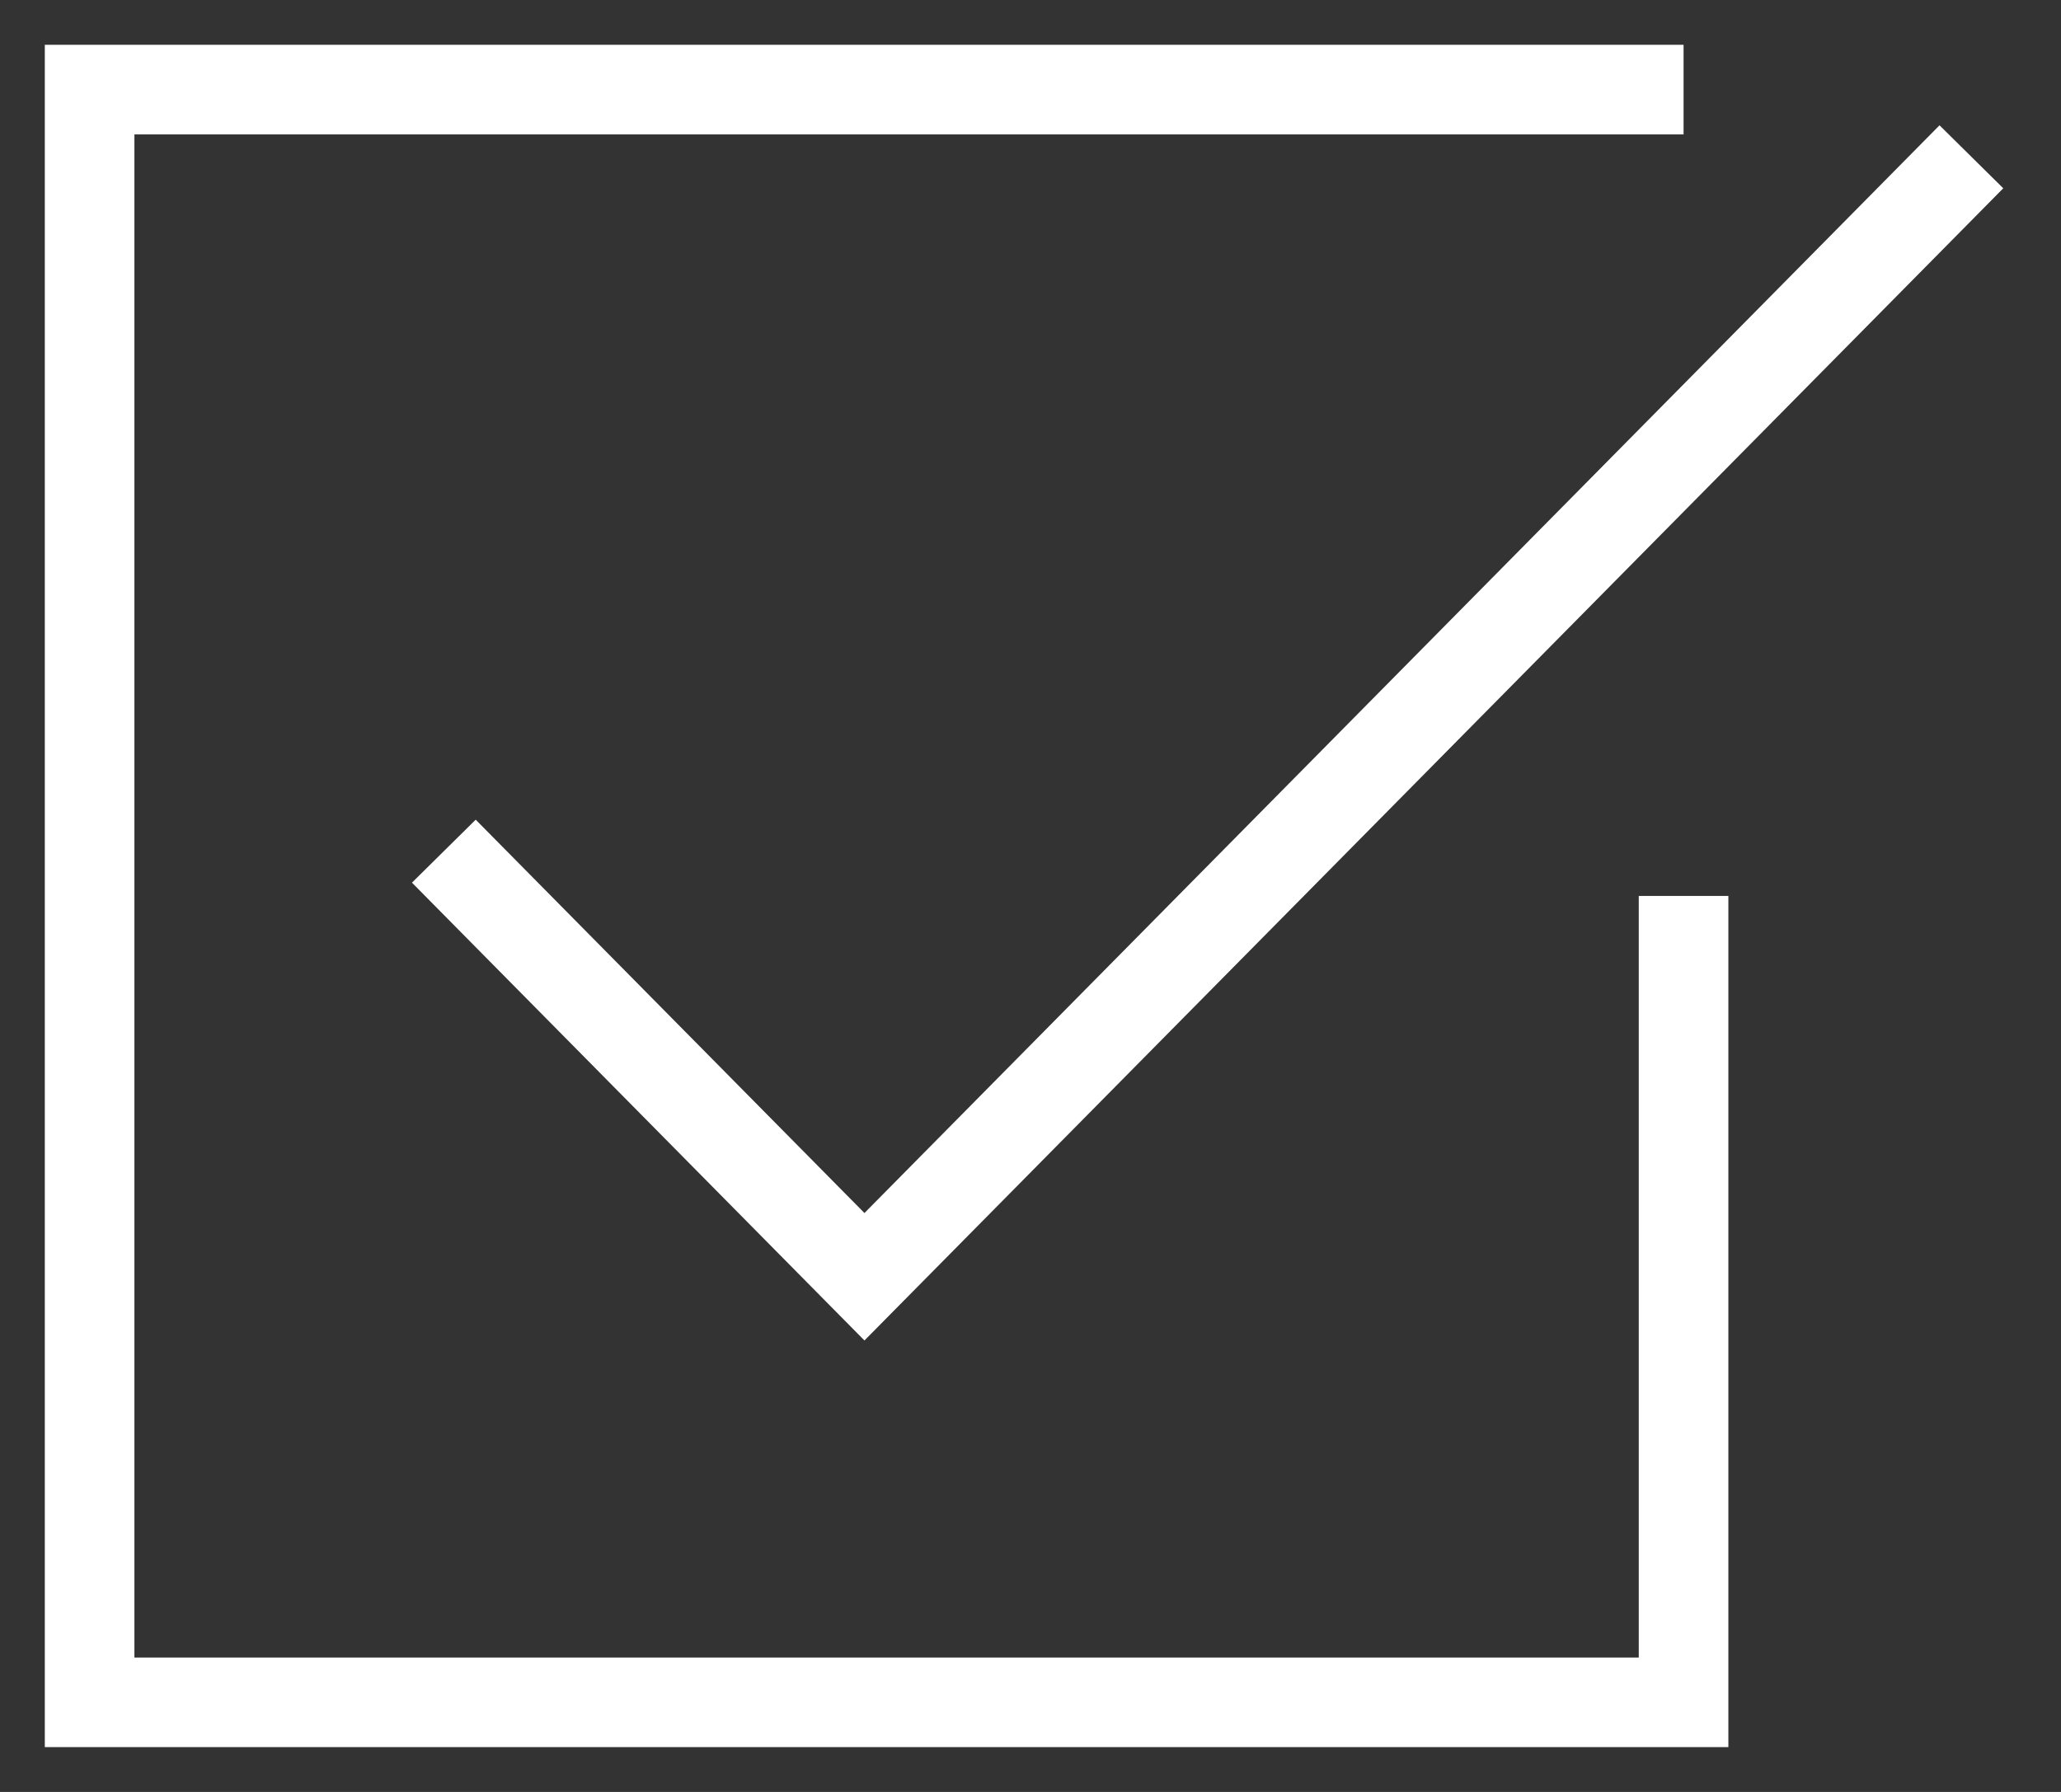
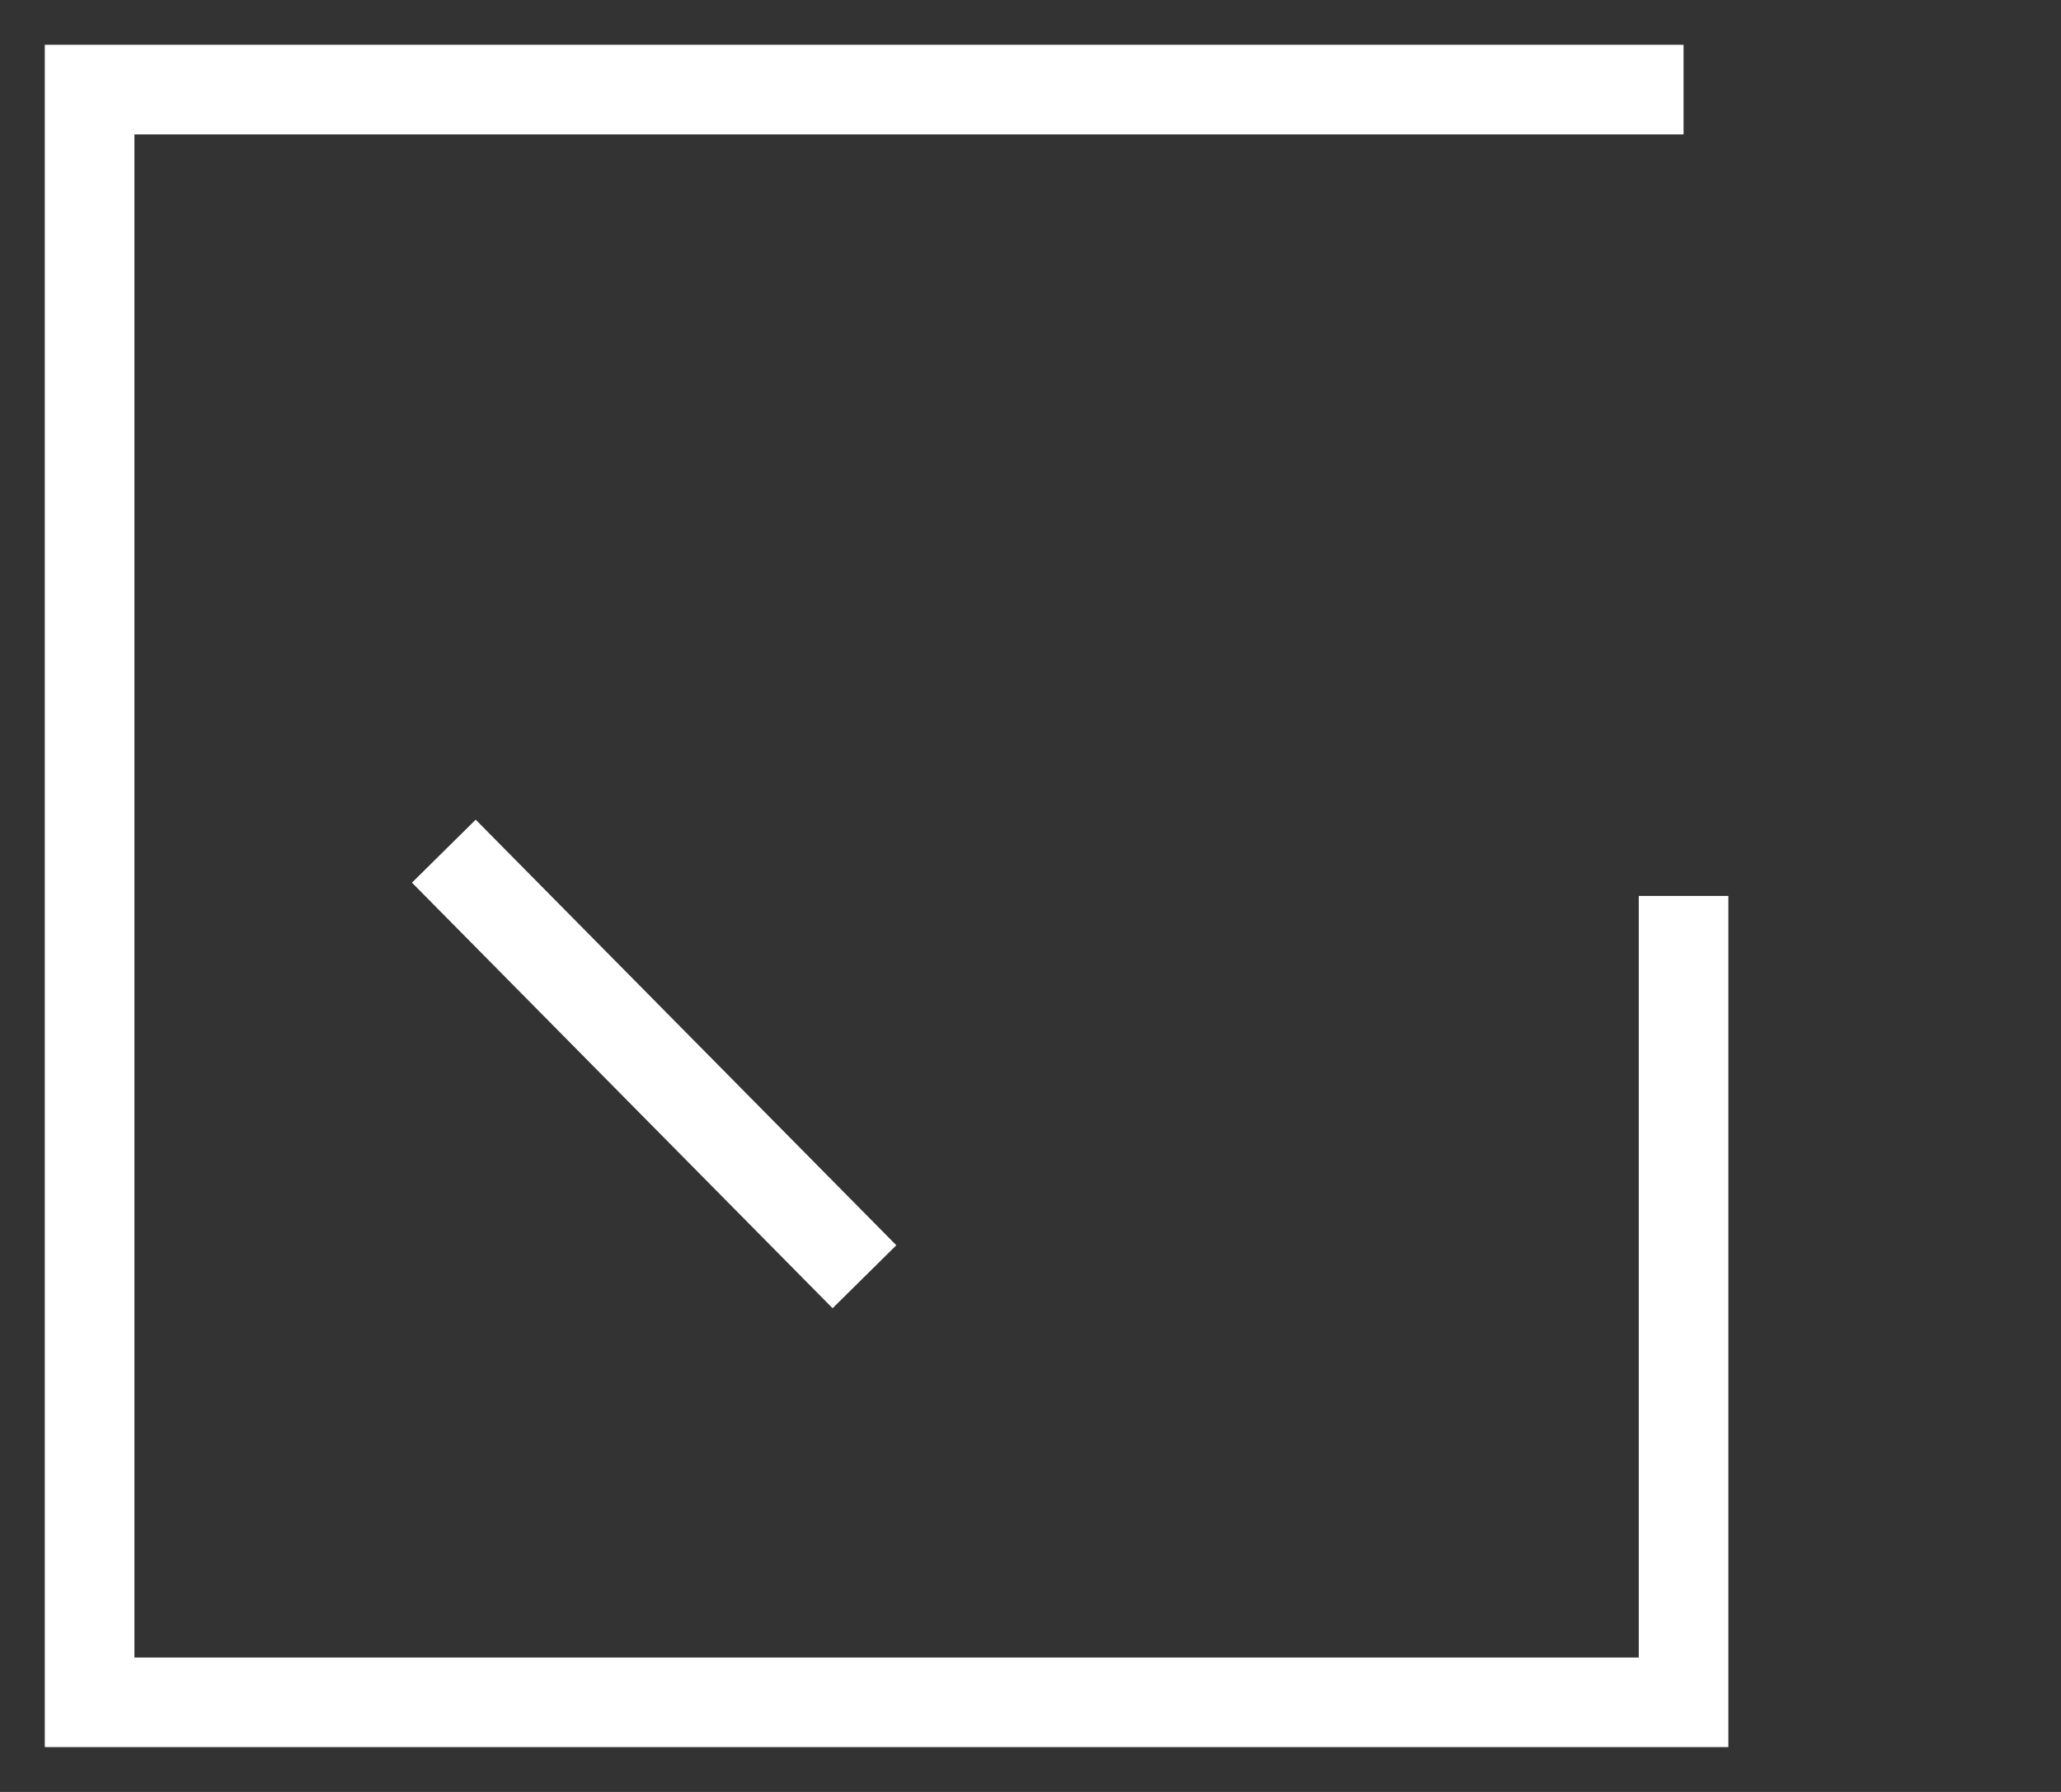
<svg xmlns="http://www.w3.org/2000/svg" width="23" height="20" viewBox="0 0 23 20" fill="none">
  <rect x="0" y="0" width="23" height="20" fill="#333333" stroke="none" />
-   <path d="M18.788 1H1V19H18.788V10M4.953 9.5L9.647 14.25L22 1.75" stroke="white" />
+   <path d="M18.788 1H1V19H18.788V10M4.953 9.5L9.647 14.25" stroke="white" />
</svg>